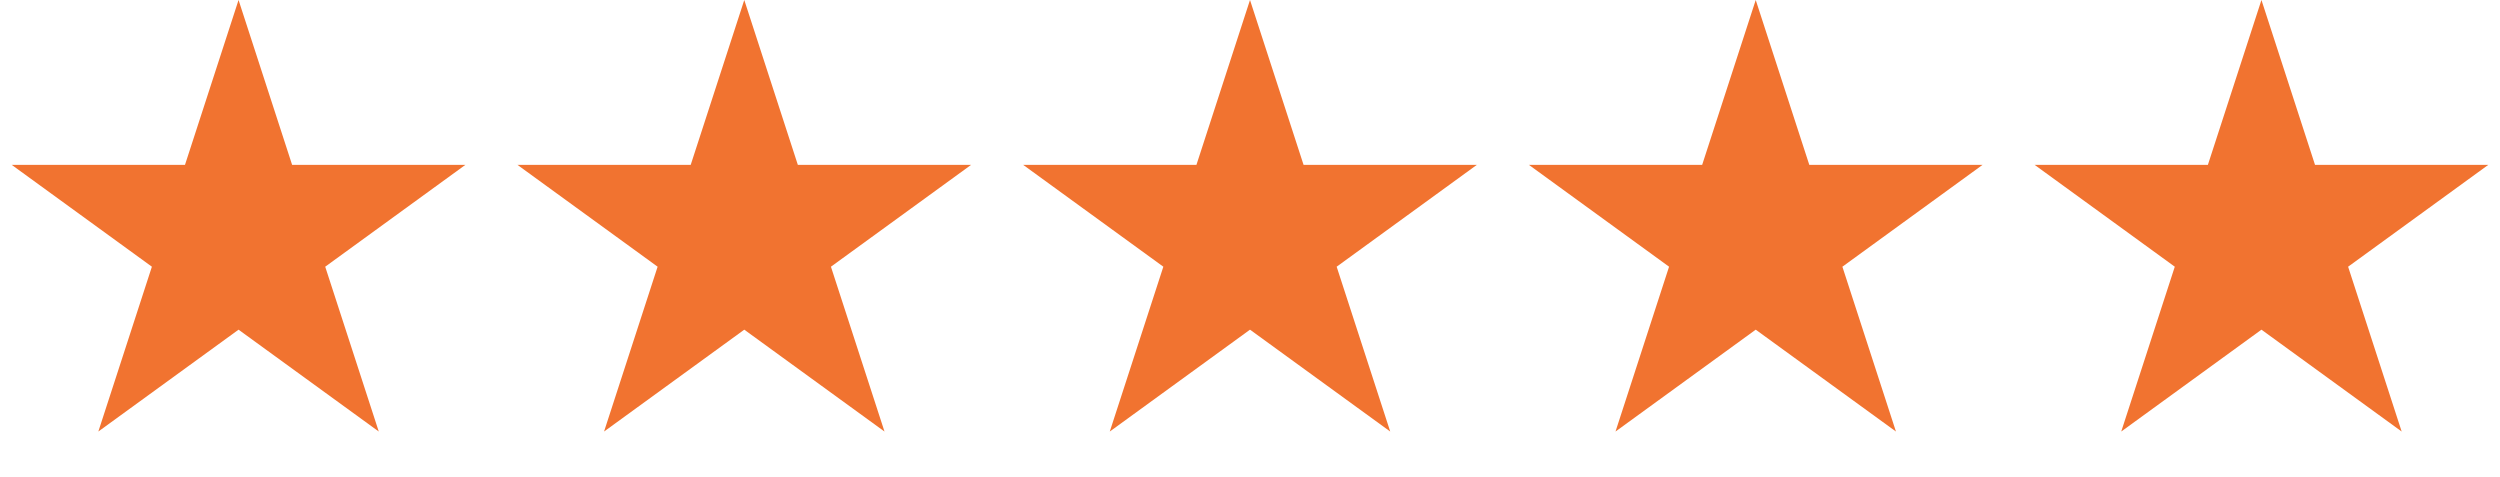
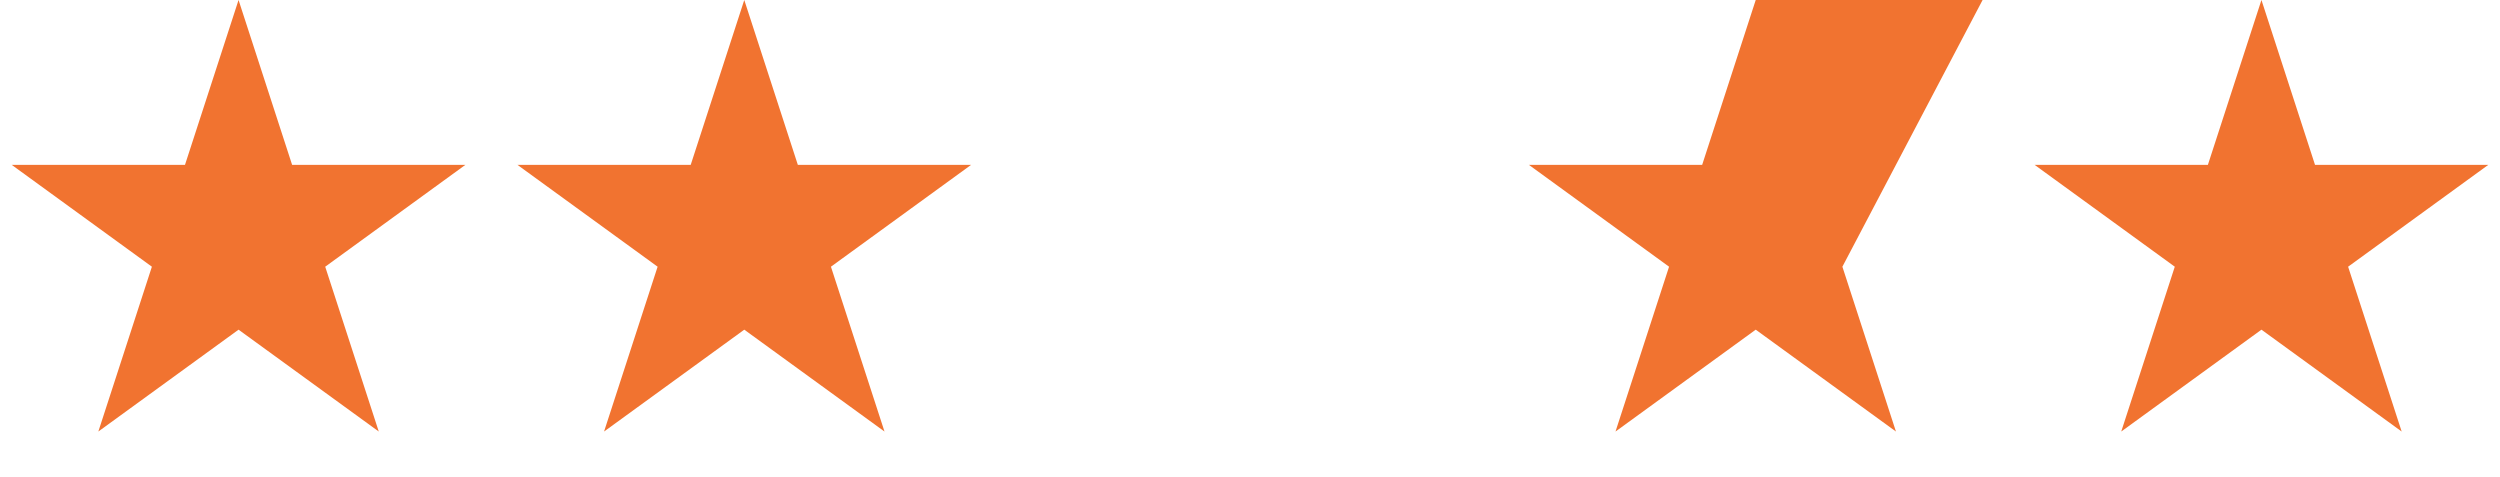
<svg xmlns="http://www.w3.org/2000/svg" width="262" height="50" viewBox="0 0 262 50" fill="none">
  <path d="M25 0L30.613 17.275H48.776L34.082 27.951L39.695 45.225L25 34.549L10.305 45.225L15.918 27.951L1.224 17.275H19.387L25 0Z" fill="#F17330" />
-   <path d="M131 0L136.613 17.275H154.776L140.082 27.951L145.695 45.225L131 34.549L116.305 45.225L121.918 27.951L107.224 17.275H125.387L131 0Z" fill="#F17330" />
  <path d="M78 0L83.613 17.275H101.776L87.082 27.951L92.695 45.225L78 34.549L63.305 45.225L68.918 27.951L54.224 17.275H72.387L78 0Z" fill="#F17330" />
-   <path d="M184 0L189.613 17.275H207.776L193.082 27.951L198.695 45.225L184 34.549L169.305 45.225L174.918 27.951L160.224 17.275H178.387L184 0Z" fill="#F17330" />
+   <path d="M184 0H207.776L193.082 27.951L198.695 45.225L184 34.549L169.305 45.225L174.918 27.951L160.224 17.275H178.387L184 0Z" fill="#F17330" />
  <path d="M237 0L242.613 17.275H260.776L246.082 27.951L251.695 45.225L237 34.549L222.305 45.225L227.918 27.951L213.224 17.275H231.387L237 0Z" fill="#F17330" />
</svg>